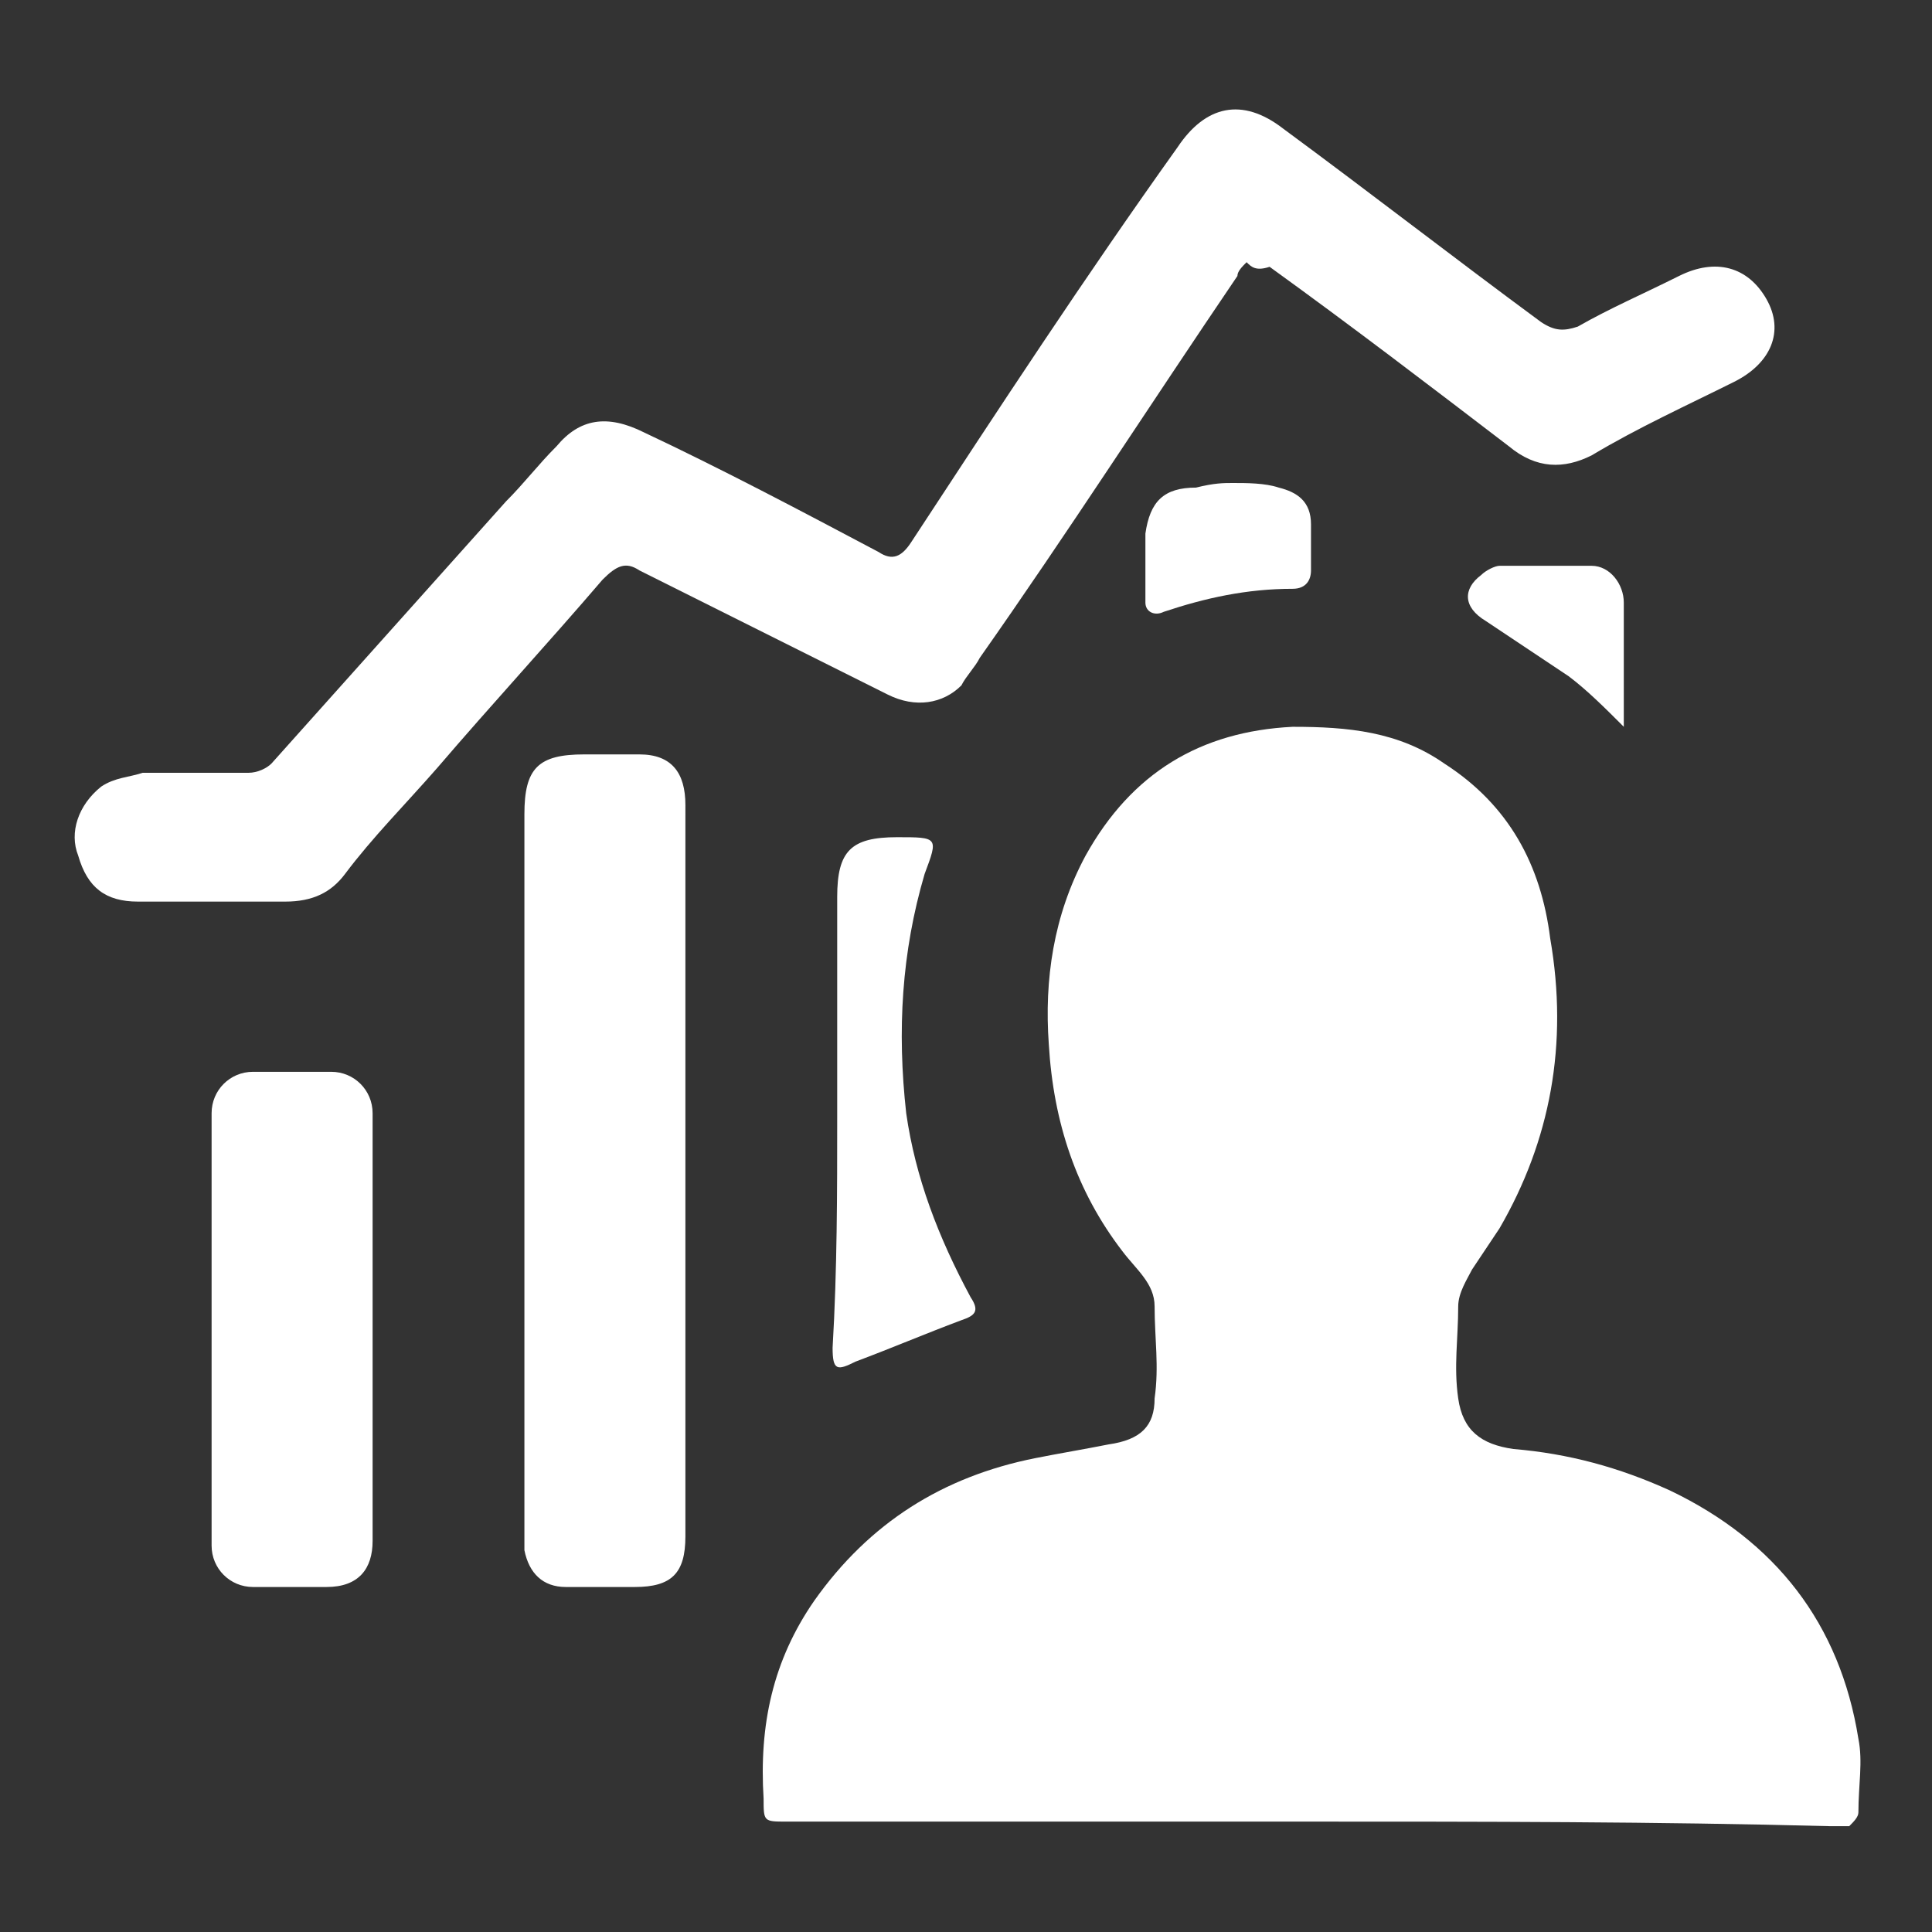
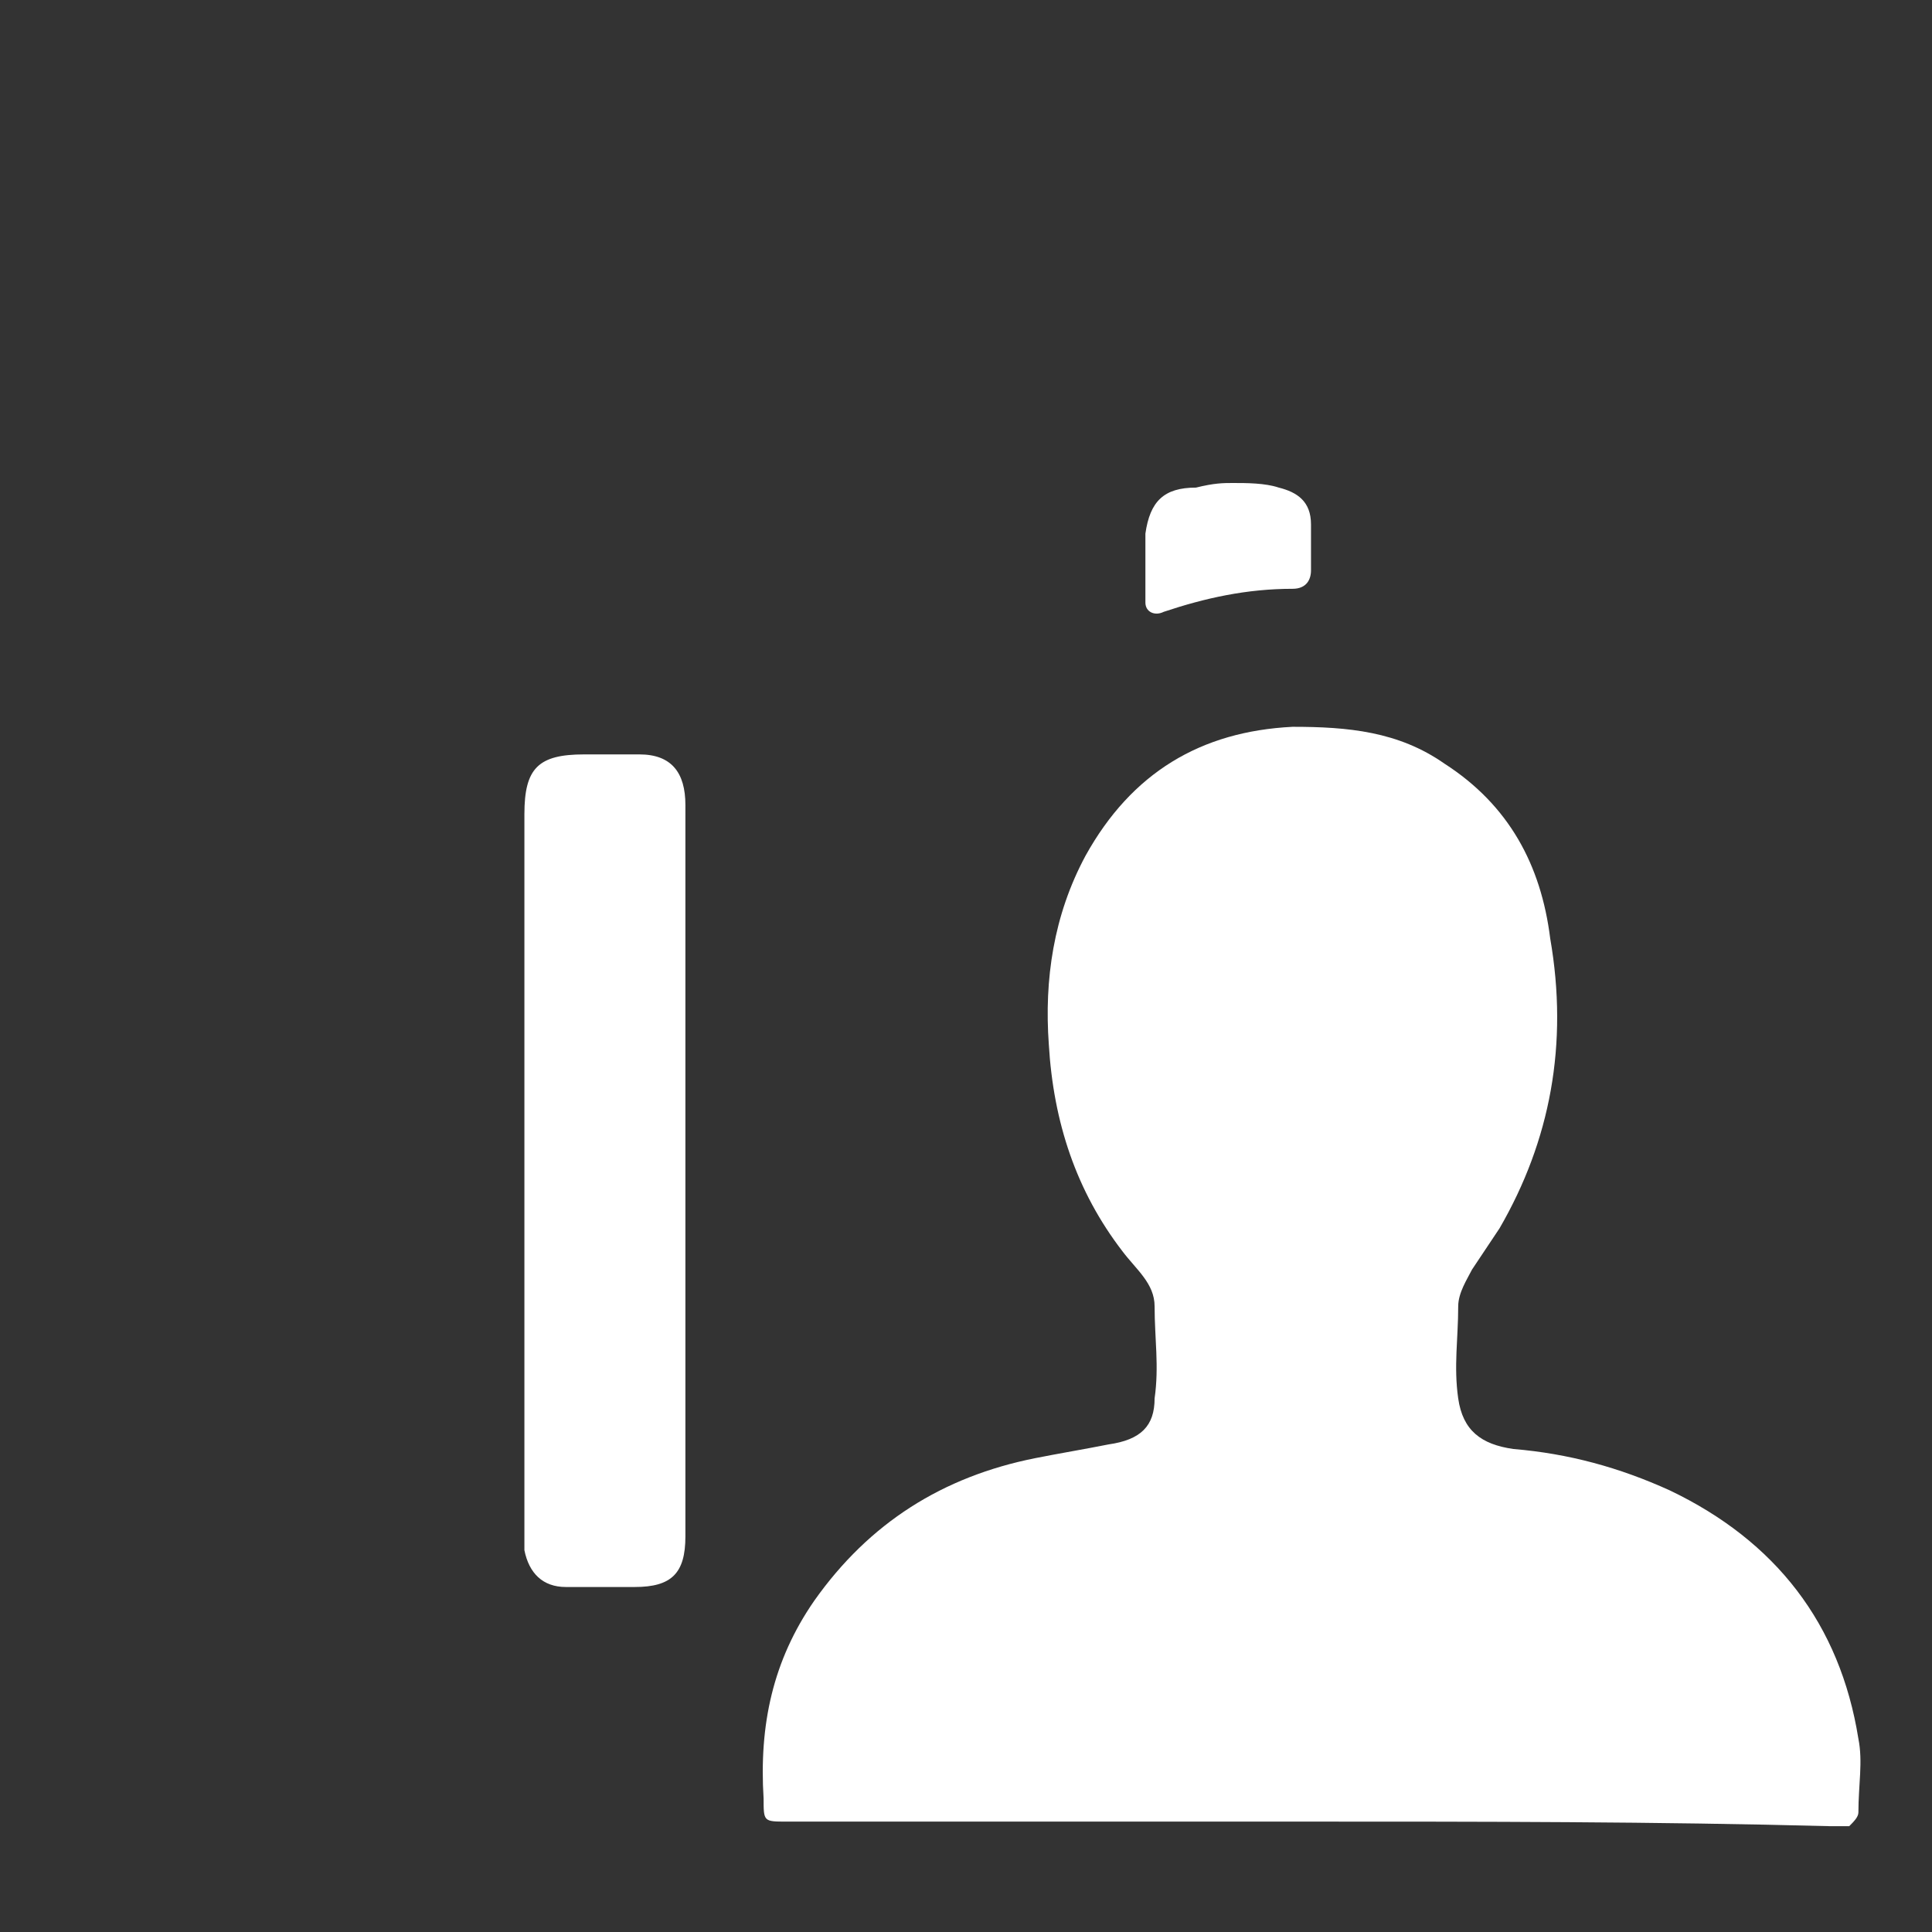
<svg xmlns="http://www.w3.org/2000/svg" version="1.1" id="Capa_1" x="0px" y="0px" viewBox="0 0 42 42" style="enable-background:new 0 0 42 42;" xml:space="preserve">
  <rect x="0" y="0" width="42" height="42" fill="#333333" stroke="none" />
  <style type="text/css">
	.st0{fill:#FFFFFF;}
</style>
  <path class="st0" d="M0,0" />
-   <path class="st0" d="M0,0" />
  <path class="st0" d="M28.4,39.6c-3.8,0-7.6,0-11.3,0c-0.5,0-0.5,0-0.5-0.5c-0.1-1.6,0.2-3,1.1-4.3c1.2-1.7,2.8-2.7,4.8-3.1  c0.5-0.1,1.1-0.2,1.6-0.3c0.7-0.1,1-0.4,1-1c0.1-0.7,0-1.3,0-2c0-0.5-0.4-0.8-0.7-1.2c-1-1.3-1.5-2.8-1.6-4.5  c-0.1-1.4,0.1-2.8,0.8-4.1c1-1.8,2.5-2.7,4.5-2.8c1.2,0,2.3,0.1,3.3,0.8c1.4,0.9,2.1,2.2,2.3,3.8c0.4,2.3,0,4.4-1.1,6.3  c-0.2,0.3-0.4,0.6-0.6,0.9c-0.1,0.2-0.3,0.5-0.3,0.8c0,0.7-0.1,1.3,0,2c0.1,0.7,0.5,1,1.2,1.1c1.2,0.1,2.3,0.4,3.4,0.9  c2.3,1.1,3.7,2.9,4.1,5.4c0.1,0.5,0,1,0,1.6c0,0.1-0.1,0.2-0.2,0.3c-0.1,0-0.3,0-0.4,0C36,39.6,32.2,39.6,28.4,39.6z" />
-   <path class="st0" d="M27.1,5.7c-0.1,0.1-0.2,0.2-0.2,0.3c-1.9,2.8-3.7,5.6-5.6,8.3c-0.1,0.2-0.3,0.4-0.4,0.6c-0.4,0.4-1,0.5-1.6,0.2  c-1.8-0.9-3.6-1.8-5.4-2.7c-0.3-0.2-0.5-0.1-0.8,0.2c-1.2,1.4-2.4,2.7-3.6,4.1c-0.7,0.8-1.4,1.5-2,2.3c-0.3,0.4-0.7,0.6-1.3,0.6  c-1.1,0-2.1,0-3.2,0c-0.7,0-1.1-0.3-1.3-1c-0.2-0.5,0-1.1,0.5-1.5c0.3-0.2,0.6-0.2,0.9-0.3c0.8,0,1.5,0,2.3,0c0.2,0,0.4-0.1,0.5-0.2  c1.7-1.9,3.4-3.8,5.1-5.7c0.4-0.4,0.7-0.8,1.1-1.2c0.5-0.6,1.1-0.7,1.9-0.3c1.7,0.8,3.4,1.7,5.1,2.6c0.3,0.2,0.5,0.1,0.7-0.2  c1.9-2.9,3.8-5.8,5.8-8.6c0.6-0.9,1.4-1.1,2.3-0.4c1.9,1.4,3.7,2.8,5.6,4.2c0.3,0.2,0.5,0.2,0.8,0.1c0.7-0.4,1.4-0.7,2.2-1.1  c0.8-0.4,1.5-0.2,1.9,0.5c0.4,0.7,0.1,1.4-0.7,1.8c-1,0.5-2.1,1-3.1,1.6c-0.6,0.3-1.2,0.3-1.8-0.2c-1.7-1.3-3.4-2.6-5.2-3.9  C27.3,5.9,27.2,5.8,27.1,5.7z" />
  <path class="st0" d="M14.9,25.5c0,2.6,0,5.3,0,7.9c0,0.8-0.3,1.1-1.1,1.1c-0.5,0-1,0-1.5,0c-0.5,0-0.8-0.3-0.9-0.8  c0-0.2,0-0.3,0-0.5c0-5.2,0-10.3,0-15.5c0-1,0.3-1.3,1.3-1.3c0.4,0,0.8,0,1.2,0c0.7,0,1,0.4,1,1.1C14.9,20.2,14.9,22.8,14.9,25.5z" />
-   <path class="st0" d="M8.1,28.9c0,1.5,0,3.1,0,4.6c0,0.6-0.3,1-1,1c-0.5,0-1.1,0-1.6,0c-0.5,0-0.9-0.4-0.9-0.9c0-3.1,0-6.3,0-9.4  c0-0.5,0.4-0.9,0.9-0.9c0.6,0,1.2,0,1.7,0c0.5,0,0.9,0.4,0.9,0.9C8.1,25.8,8.1,27.3,8.1,28.9z" />
-   <path class="st0" d="M18.2,24.3c0-1.6,0-3.2,0-4.8c0-1,0.3-1.3,1.3-1.3c0.9,0,0.9,0,0.6,0.8c-0.5,1.7-0.6,3.4-0.4,5.2  c0.2,1.4,0.7,2.7,1.4,4c0.2,0.3,0.1,0.4-0.2,0.5c-0.8,0.3-1.5,0.6-2.3,0.9c-0.4,0.2-0.5,0.2-0.5-0.3C18.2,27.6,18.2,25.9,18.2,24.3z  " />
  <path class="st0" d="M26.8,10.5c0.3,0,0.7,0,1,0.1c0.4,0.1,0.7,0.3,0.7,0.8c0,0.3,0,0.7,0,1c0,0.2-0.1,0.4-0.4,0.4  c-1,0-1.9,0.2-2.8,0.5c-0.2,0.1-0.4,0-0.4-0.2c0-0.5,0-1,0-1.5c0.1-0.7,0.4-1,1.1-1C26.4,10.5,26.6,10.5,26.8,10.5  C26.8,10.5,26.8,10.5,26.8,10.5z" />
-   <path class="st0" d="M35.3,15.8c-0.4-0.4-0.8-0.8-1.2-1.1c-0.6-0.4-1.2-0.8-1.8-1.2c-0.5-0.3-0.5-0.7-0.1-1c0.1-0.1,0.3-0.2,0.4-0.2  c0.7,0,1.4,0,2,0c0.4,0,0.7,0.4,0.7,0.8C35.3,13.9,35.3,14.8,35.3,15.8C35.3,15.7,35.3,15.8,35.3,15.8z" />
</svg>